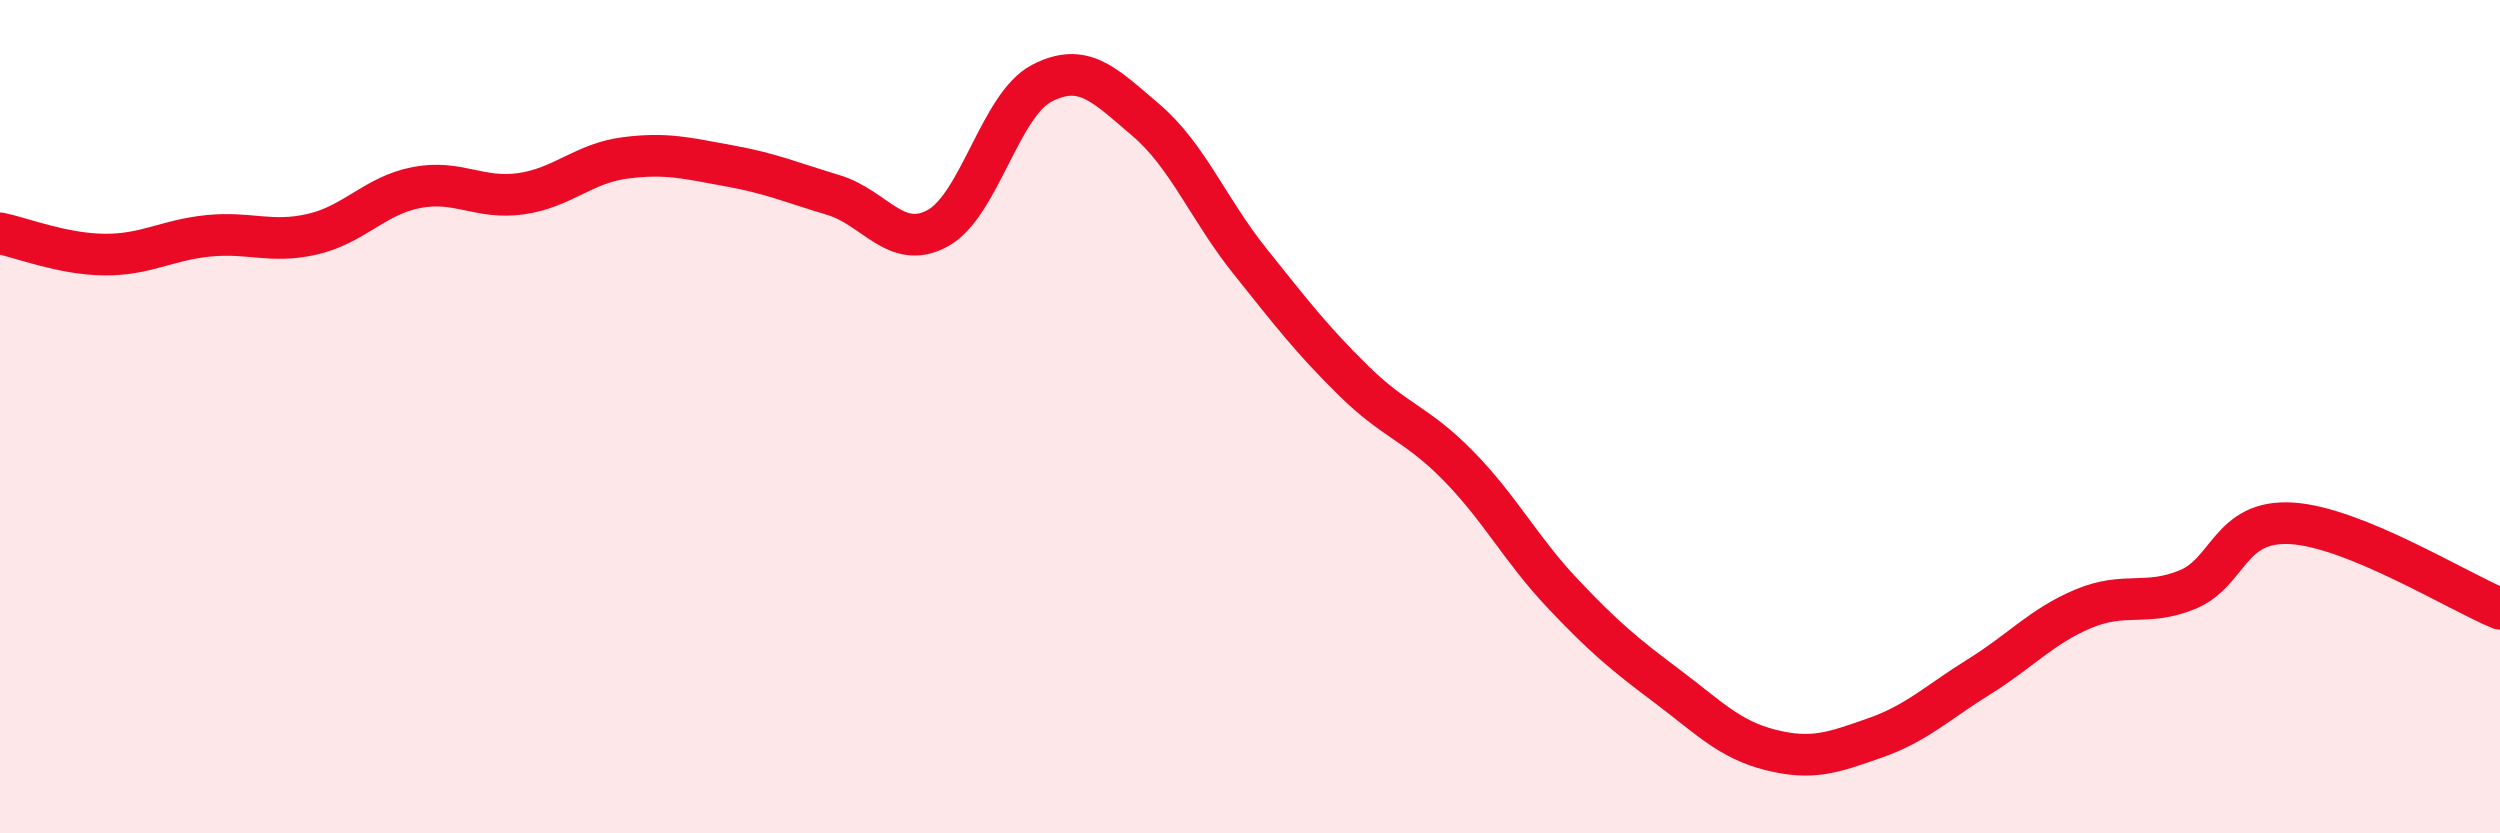
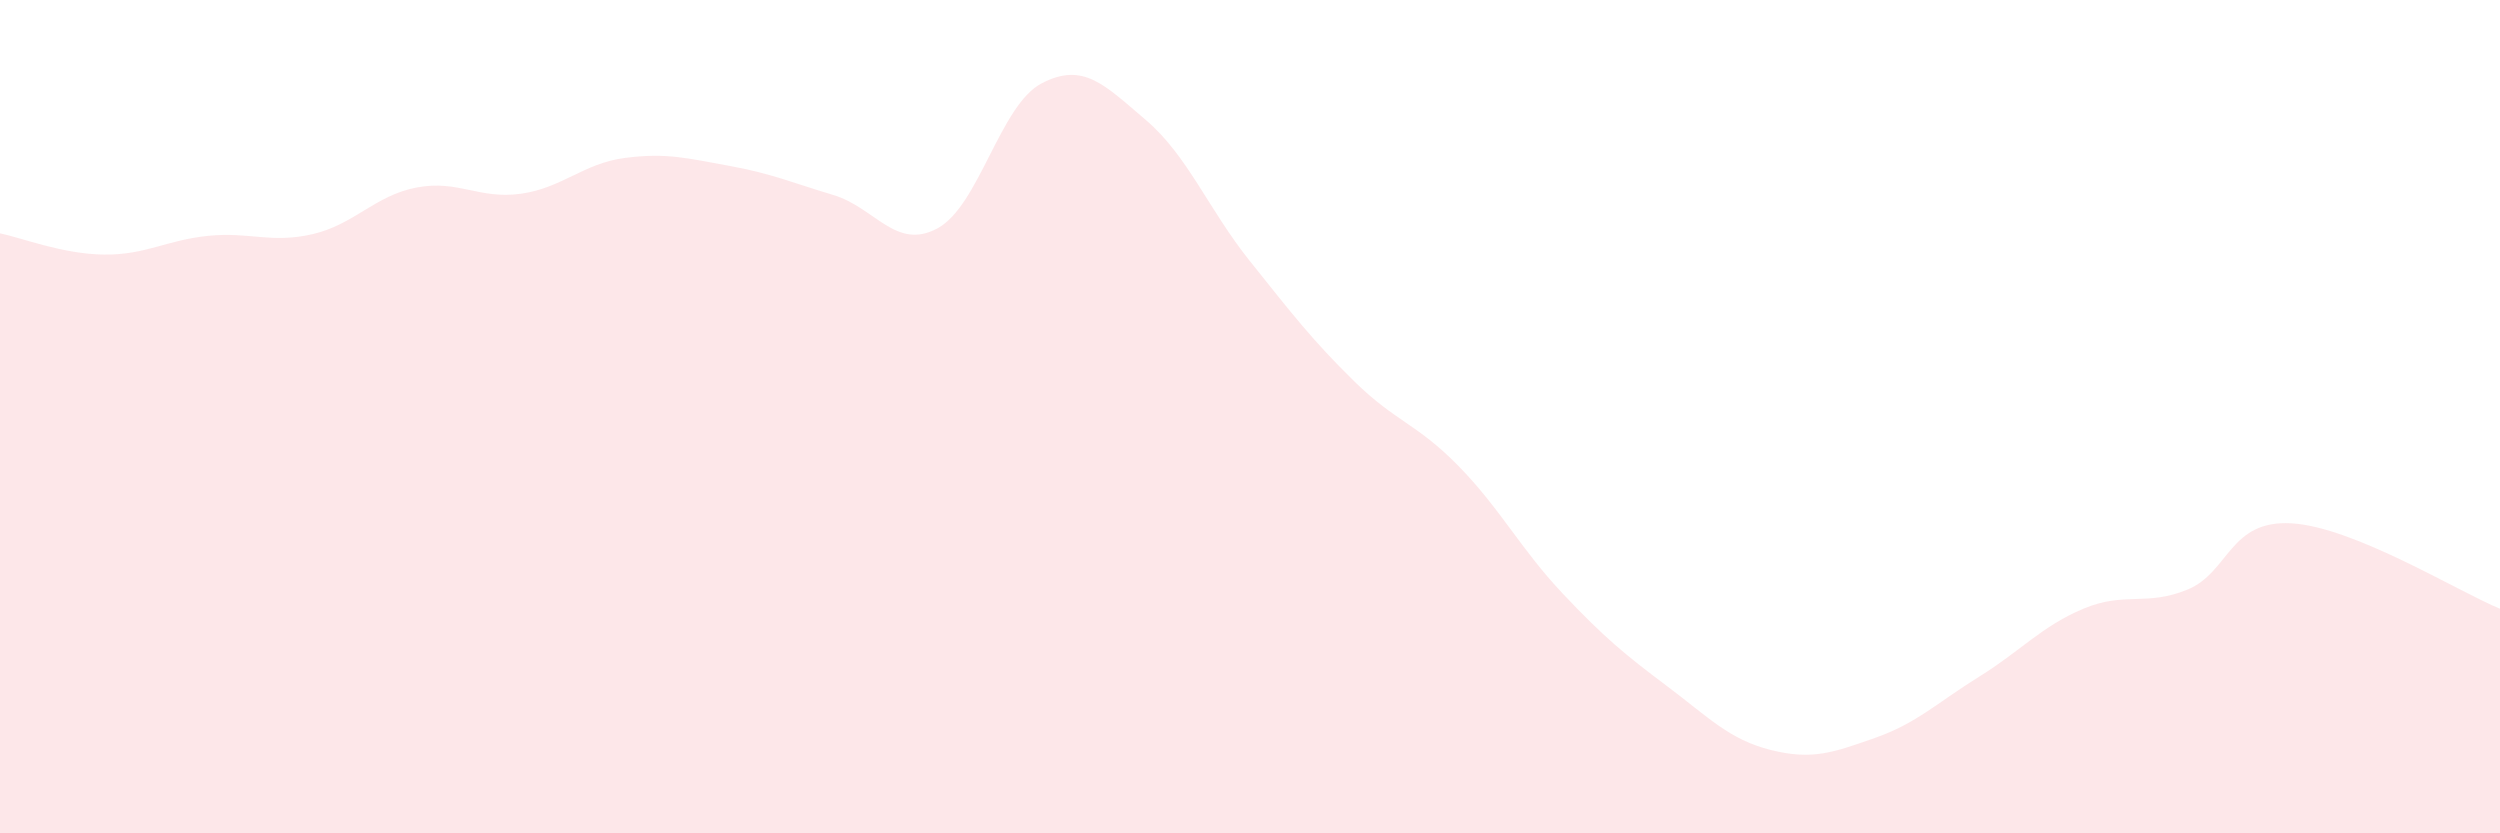
<svg xmlns="http://www.w3.org/2000/svg" width="60" height="20" viewBox="0 0 60 20">
  <path d="M 0,5.6 C 0.5,5.7 1.5,6.1 2.5,6.11 C 3.5,6.12 4,5.76 5,5.66 C 6,5.56 6.5,5.85 7.5,5.62 C 8.5,5.39 9,4.69 10,4.5 C 11,4.31 11.5,4.79 12.5,4.65 C 13.5,4.51 14,3.92 15,3.79 C 16,3.66 16.5,3.8 17.5,3.98 C 18.5,4.16 19,4.38 20,4.68 C 21,4.98 21.5,6.02 22.5,5.48 C 23.5,4.94 24,2.52 25,2 C 26,1.48 26.5,2.03 27.5,2.88 C 28.5,3.73 29,5.02 30,6.27 C 31,7.52 31.5,8.17 32.5,9.15 C 33.5,10.13 34,10.16 35,11.18 C 36,12.2 36.5,13.18 37.5,14.24 C 38.5,15.3 39,15.71 40,16.46 C 41,17.21 41.5,17.75 42.5,18 C 43.5,18.25 44,18.06 45,17.71 C 46,17.36 46.5,16.86 47.5,16.24 C 48.5,15.62 49,15.03 50,14.61 C 51,14.19 51.5,14.56 52.5,14.15 C 53.5,13.74 53.5,12.47 55,12.56 C 56.5,12.65 59,14.2 60,14.61L60 20L0 20Z" fill="#EB0A25" opacity="0.1" stroke-linecap="round" stroke-linejoin="round" />
-   <path d="M 0,5.6 C 0.5,5.7 1.5,6.1 2.5,6.11 C 3.5,6.12 4,5.76 5,5.66 C 6,5.56 6.5,5.85 7.5,5.62 C 8.5,5.39 9,4.69 10,4.5 C 11,4.31 11.5,4.79 12.5,4.65 C 13.5,4.51 14,3.92 15,3.79 C 16,3.66 16.5,3.8 17.5,3.98 C 18.5,4.16 19,4.38 20,4.68 C 21,4.98 21.5,6.02 22.5,5.48 C 23.5,4.94 24,2.52 25,2 C 26,1.48 26.5,2.03 27.5,2.88 C 28.5,3.73 29,5.02 30,6.27 C 31,7.52 31.5,8.17 32.5,9.15 C 33.5,10.13 34,10.16 35,11.18 C 36,12.2 36.5,13.18 37.5,14.24 C 38.5,15.3 39,15.71 40,16.46 C 41,17.21 41.5,17.75 42.5,18 C 43.5,18.25 44,18.06 45,17.71 C 46,17.36 46.5,16.86 47.5,16.24 C 48.5,15.62 49,15.03 50,14.61 C 51,14.19 51.5,14.56 52.5,14.15 C 53.5,13.74 53.5,12.47 55,12.56 C 56.5,12.65 59,14.2 60,14.61" stroke="#EB0A25" stroke-width="1" fill="none" stroke-linecap="round" stroke-linejoin="round" />
</svg>